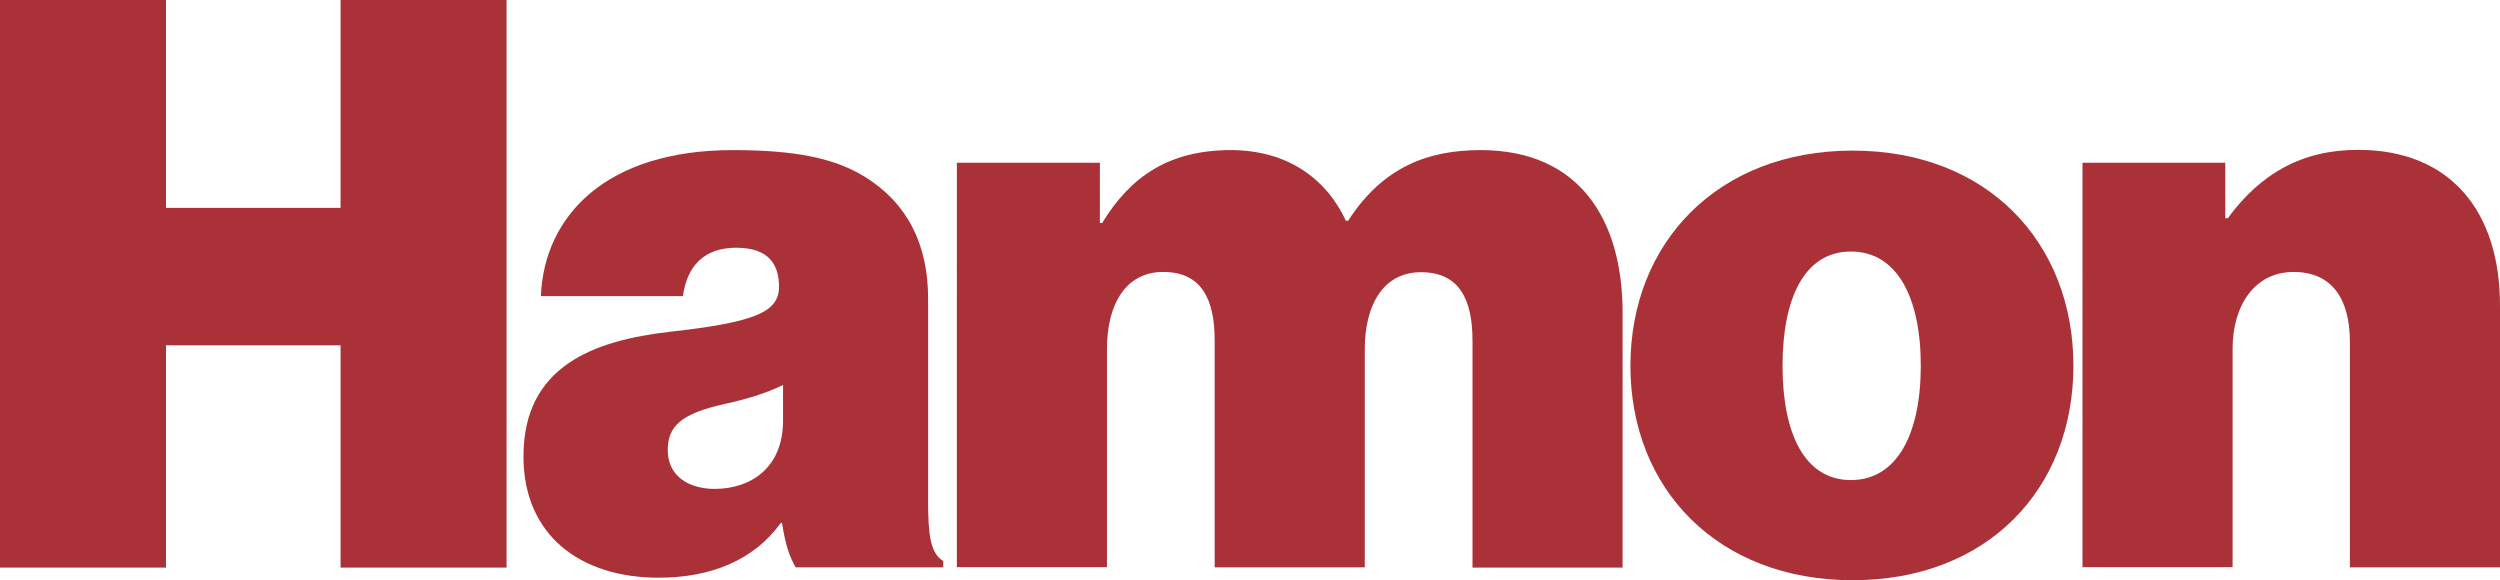
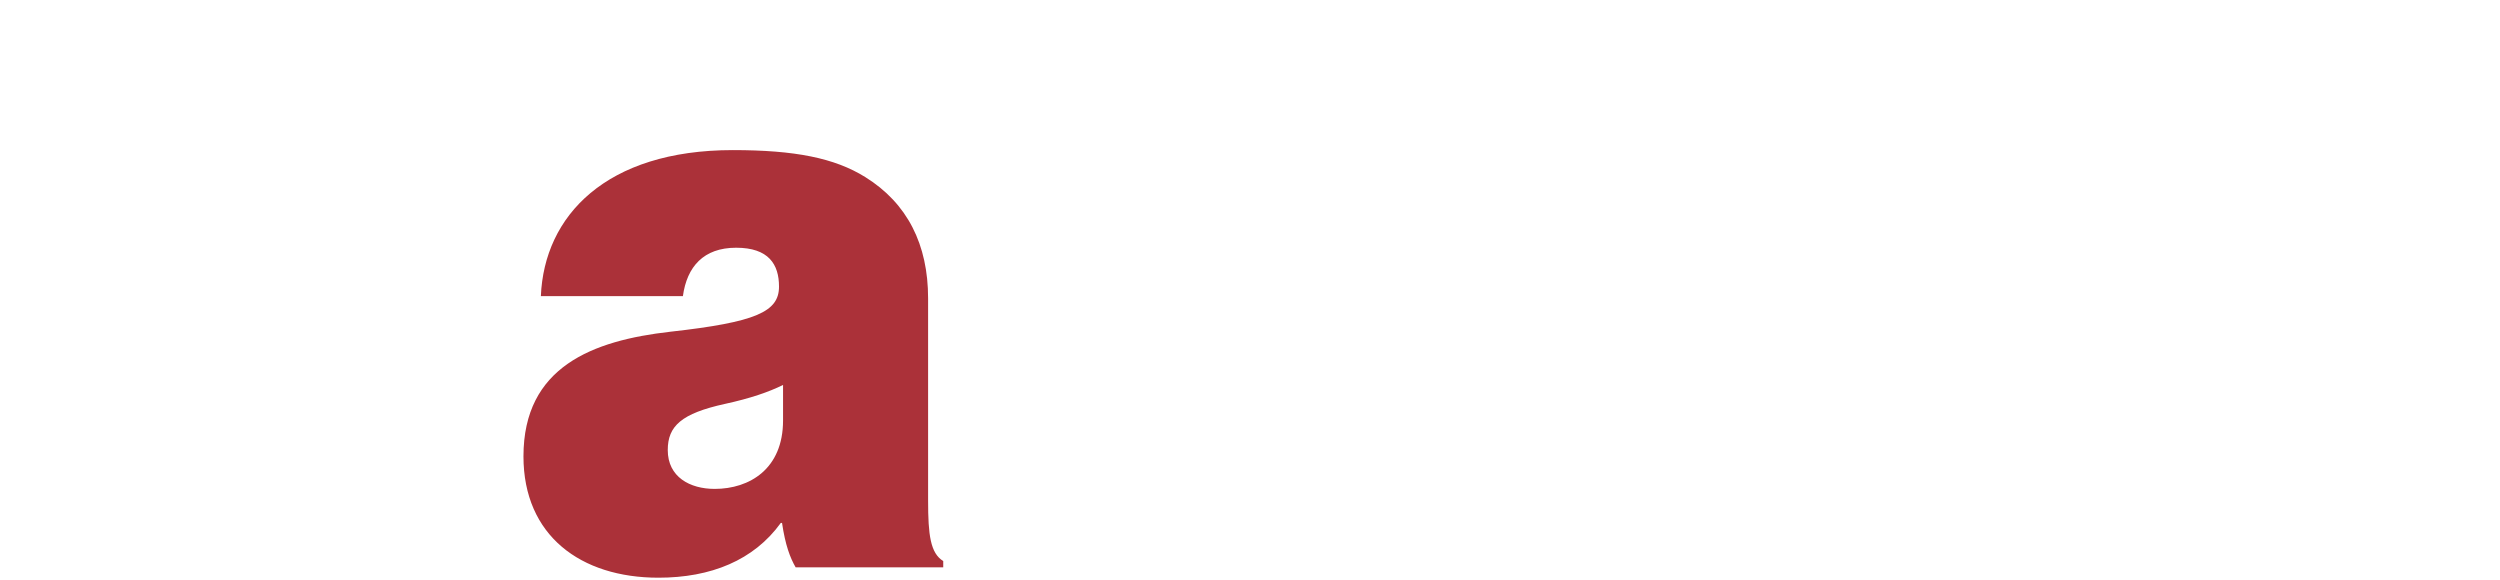
<svg xmlns="http://www.w3.org/2000/svg" id="Layer_2" data-name="Layer 2" viewBox="0 0 99.1 23">
  <defs>
    <style>
      .cls-1 {
        fill: #ab3139;
      }
    </style>
  </defs>
  <g id="final_lineuo" data-name="final lineuo">
    <g>
-       <path class="cls-1" d="M0,0h6.58v8.24h6.92V0h6.58v22.5h-6.58v-8.81h-6.92v8.81H0V0Z" />
      <path class="cls-1" d="M31.01,20.73h-.06c-1.07,1.48-2.77,2.17-4.85,2.17-3.08,0-5.35-1.67-5.35-4.81,0-3.55,2.74-4.59,5.82-4.94,3.4-.38,4.31-.79,4.31-1.79,0-.88-.41-1.54-1.7-1.54s-1.95.75-2.11,1.92h-5.63c.13-3.18,2.58-5.79,7.61-5.79,2.45,0,4.03.31,5.25,1.07,1.67,1.04,2.49,2.67,2.49,4.81v8.02c0,1.35.09,2.08.6,2.39v.25h-5.85c-.22-.38-.41-.88-.54-1.76ZM31.04,16.68v-1.42c-.57.28-1.29.53-2.3.75-1.73.38-2.27.88-2.27,1.83,0,1.07.88,1.54,1.86,1.54,1.38,0,2.71-.79,2.71-2.71Z" />
-       <path class="cls-1" d="M37.94,6.45h5.66v2.39h.09c1.13-1.86,2.67-2.89,5.1-2.89,2.14,0,3.74,1.04,4.56,2.8h.09c1.38-2.14,3.18-2.8,5.25-2.8,3.93,0,5.63,2.77,5.63,6.45v10.1h-5.95v-9c0-1.64-.53-2.71-2.04-2.71s-2.23,1.32-2.23,3.05v8.65h-5.95v-9c0-1.64-.53-2.71-2.04-2.71s-2.23,1.32-2.23,3.05v8.65h-5.95V6.45Z" />
-       <path class="cls-1" d="M64.63,14.5c0-4.88,3.46-8.53,8.81-8.53s8.75,3.65,8.75,8.53-3.4,8.5-8.75,8.5-8.81-3.62-8.81-8.5ZM76.14,14.5c0-2.71-.94-4.53-2.77-4.53s-2.71,1.83-2.71,4.53.88,4.53,2.71,4.53,2.77-1.83,2.77-4.53Z" />
-       <path class="cls-1" d="M88.22,8.65h.09c1.29-1.76,2.93-2.71,5.16-2.71,3.71,0,5.63,2.49,5.63,6.17v10.38h-5.95v-8.94c0-1.67-.69-2.77-2.23-2.77s-2.42,1.32-2.42,3.05v8.65h-5.95V6.45h5.66v2.2Z" />
    </g>
  </g>
</svg>